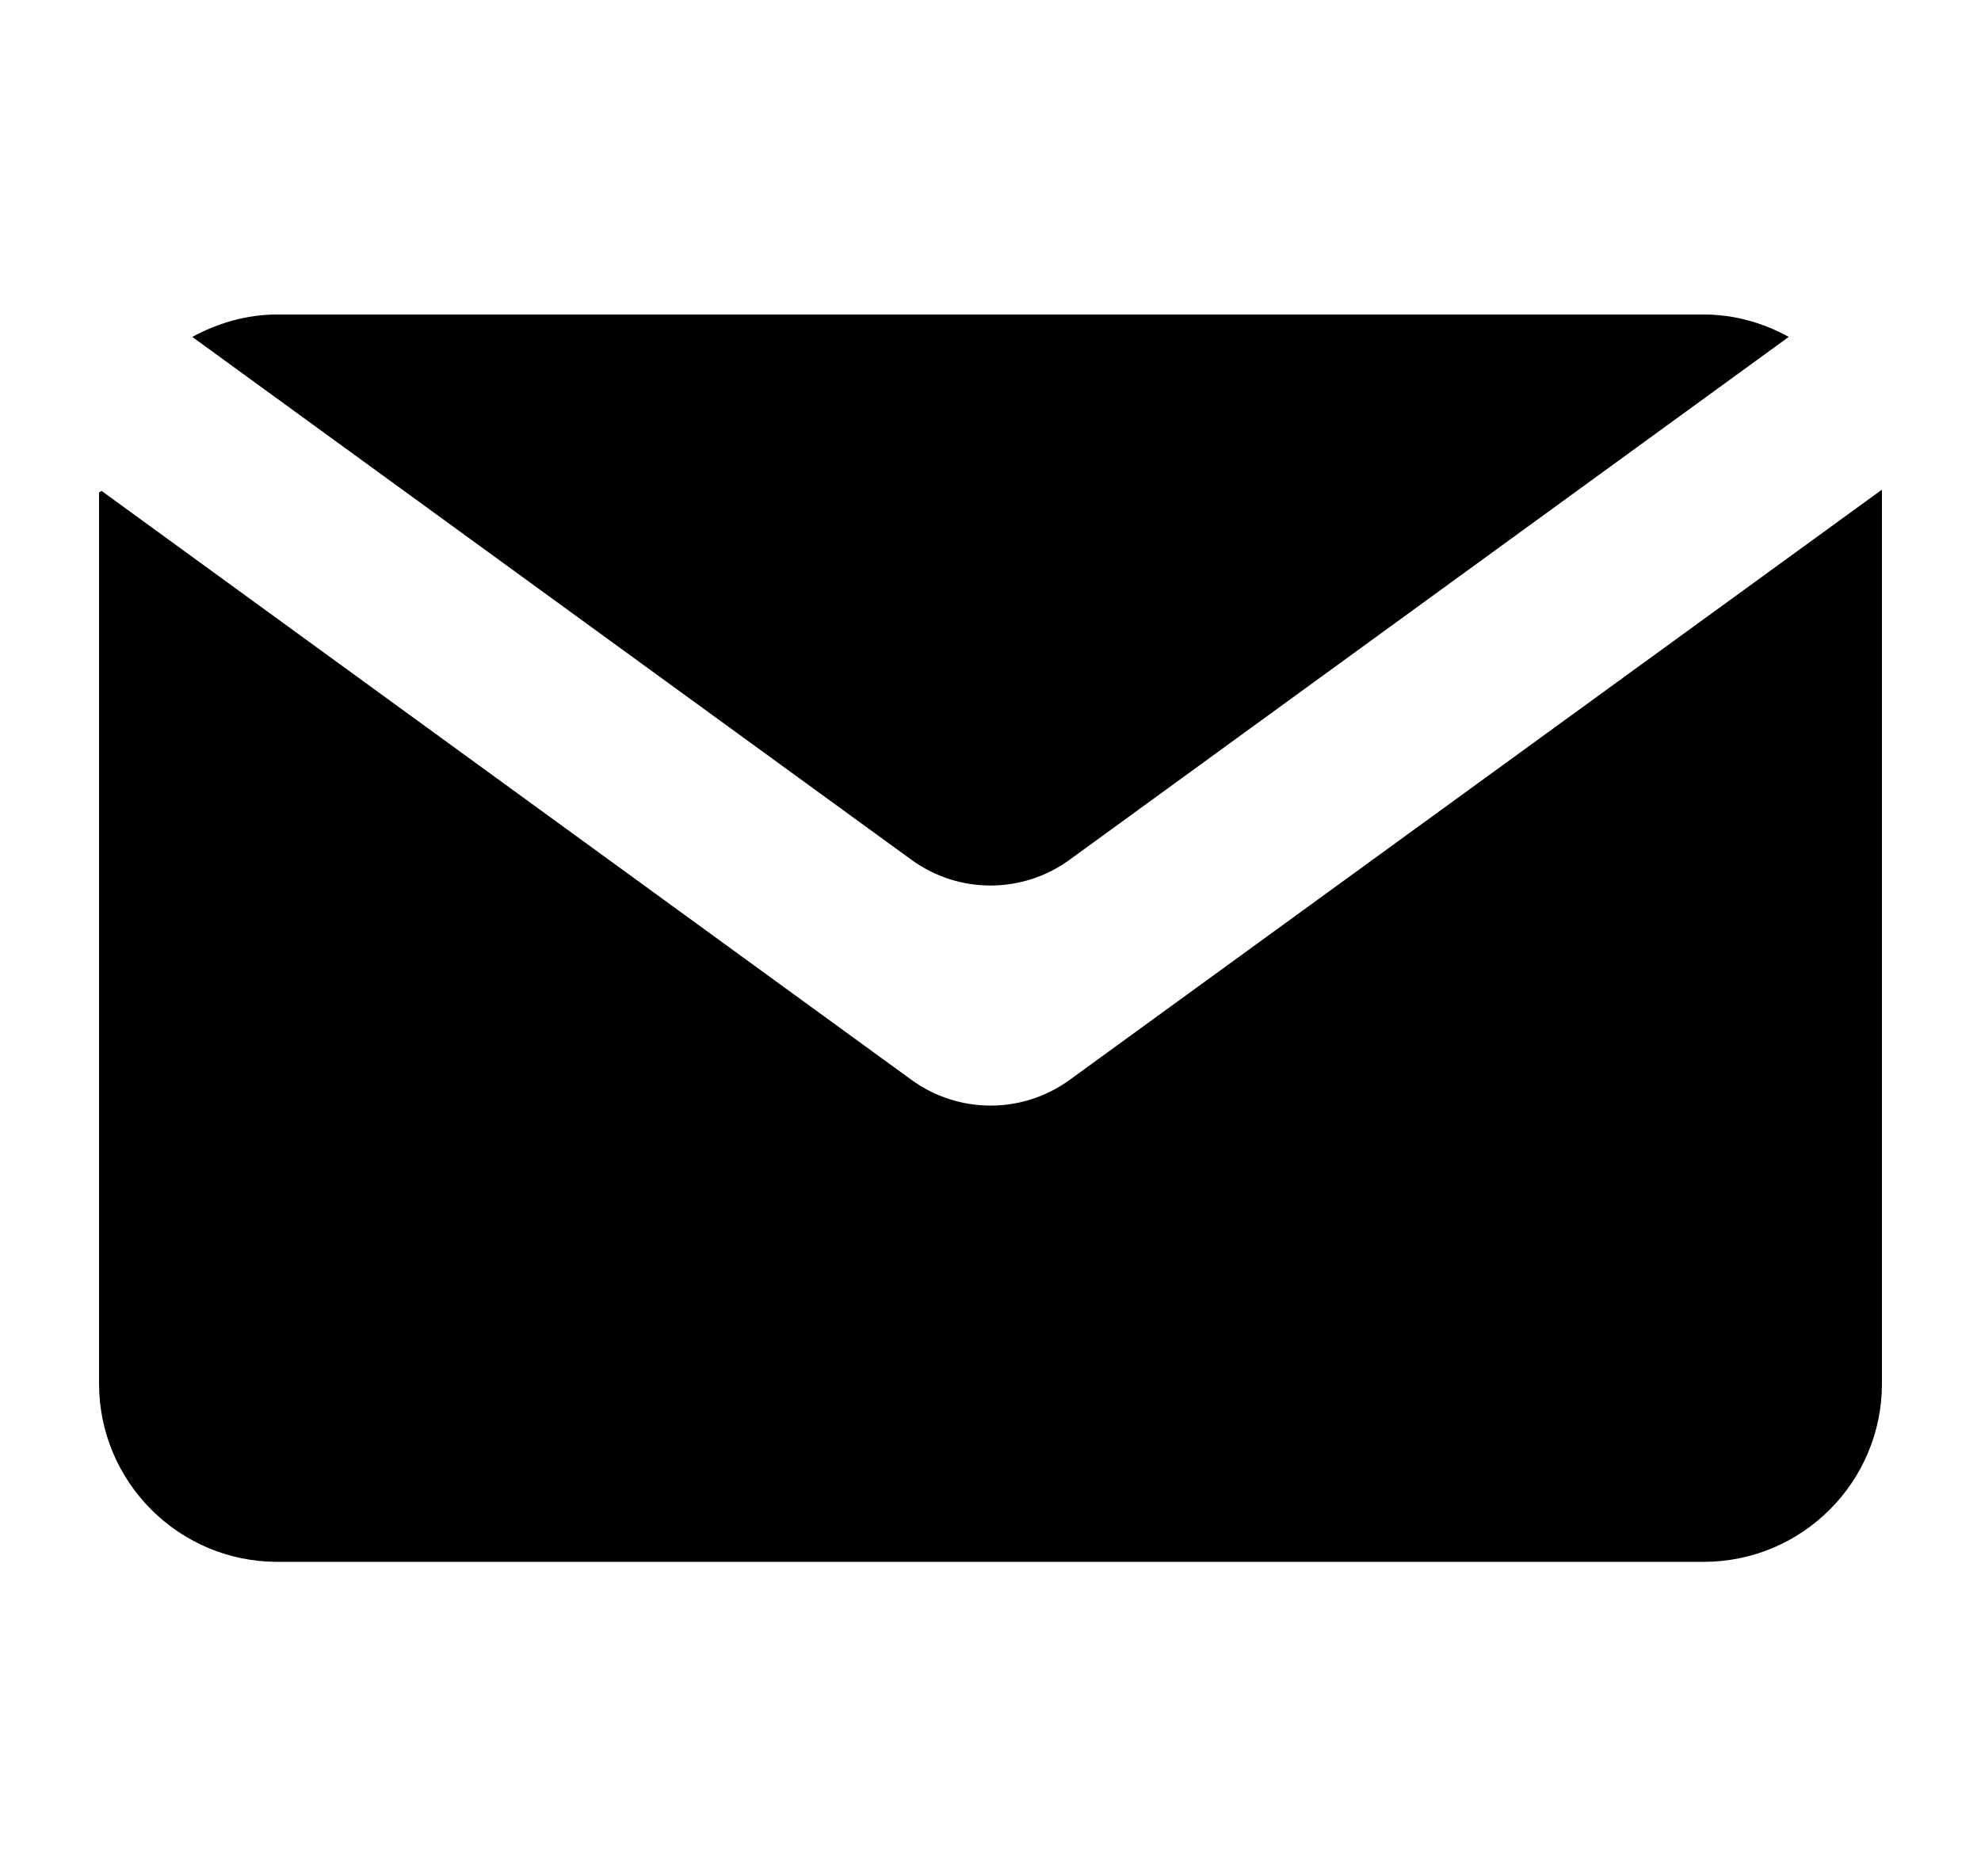
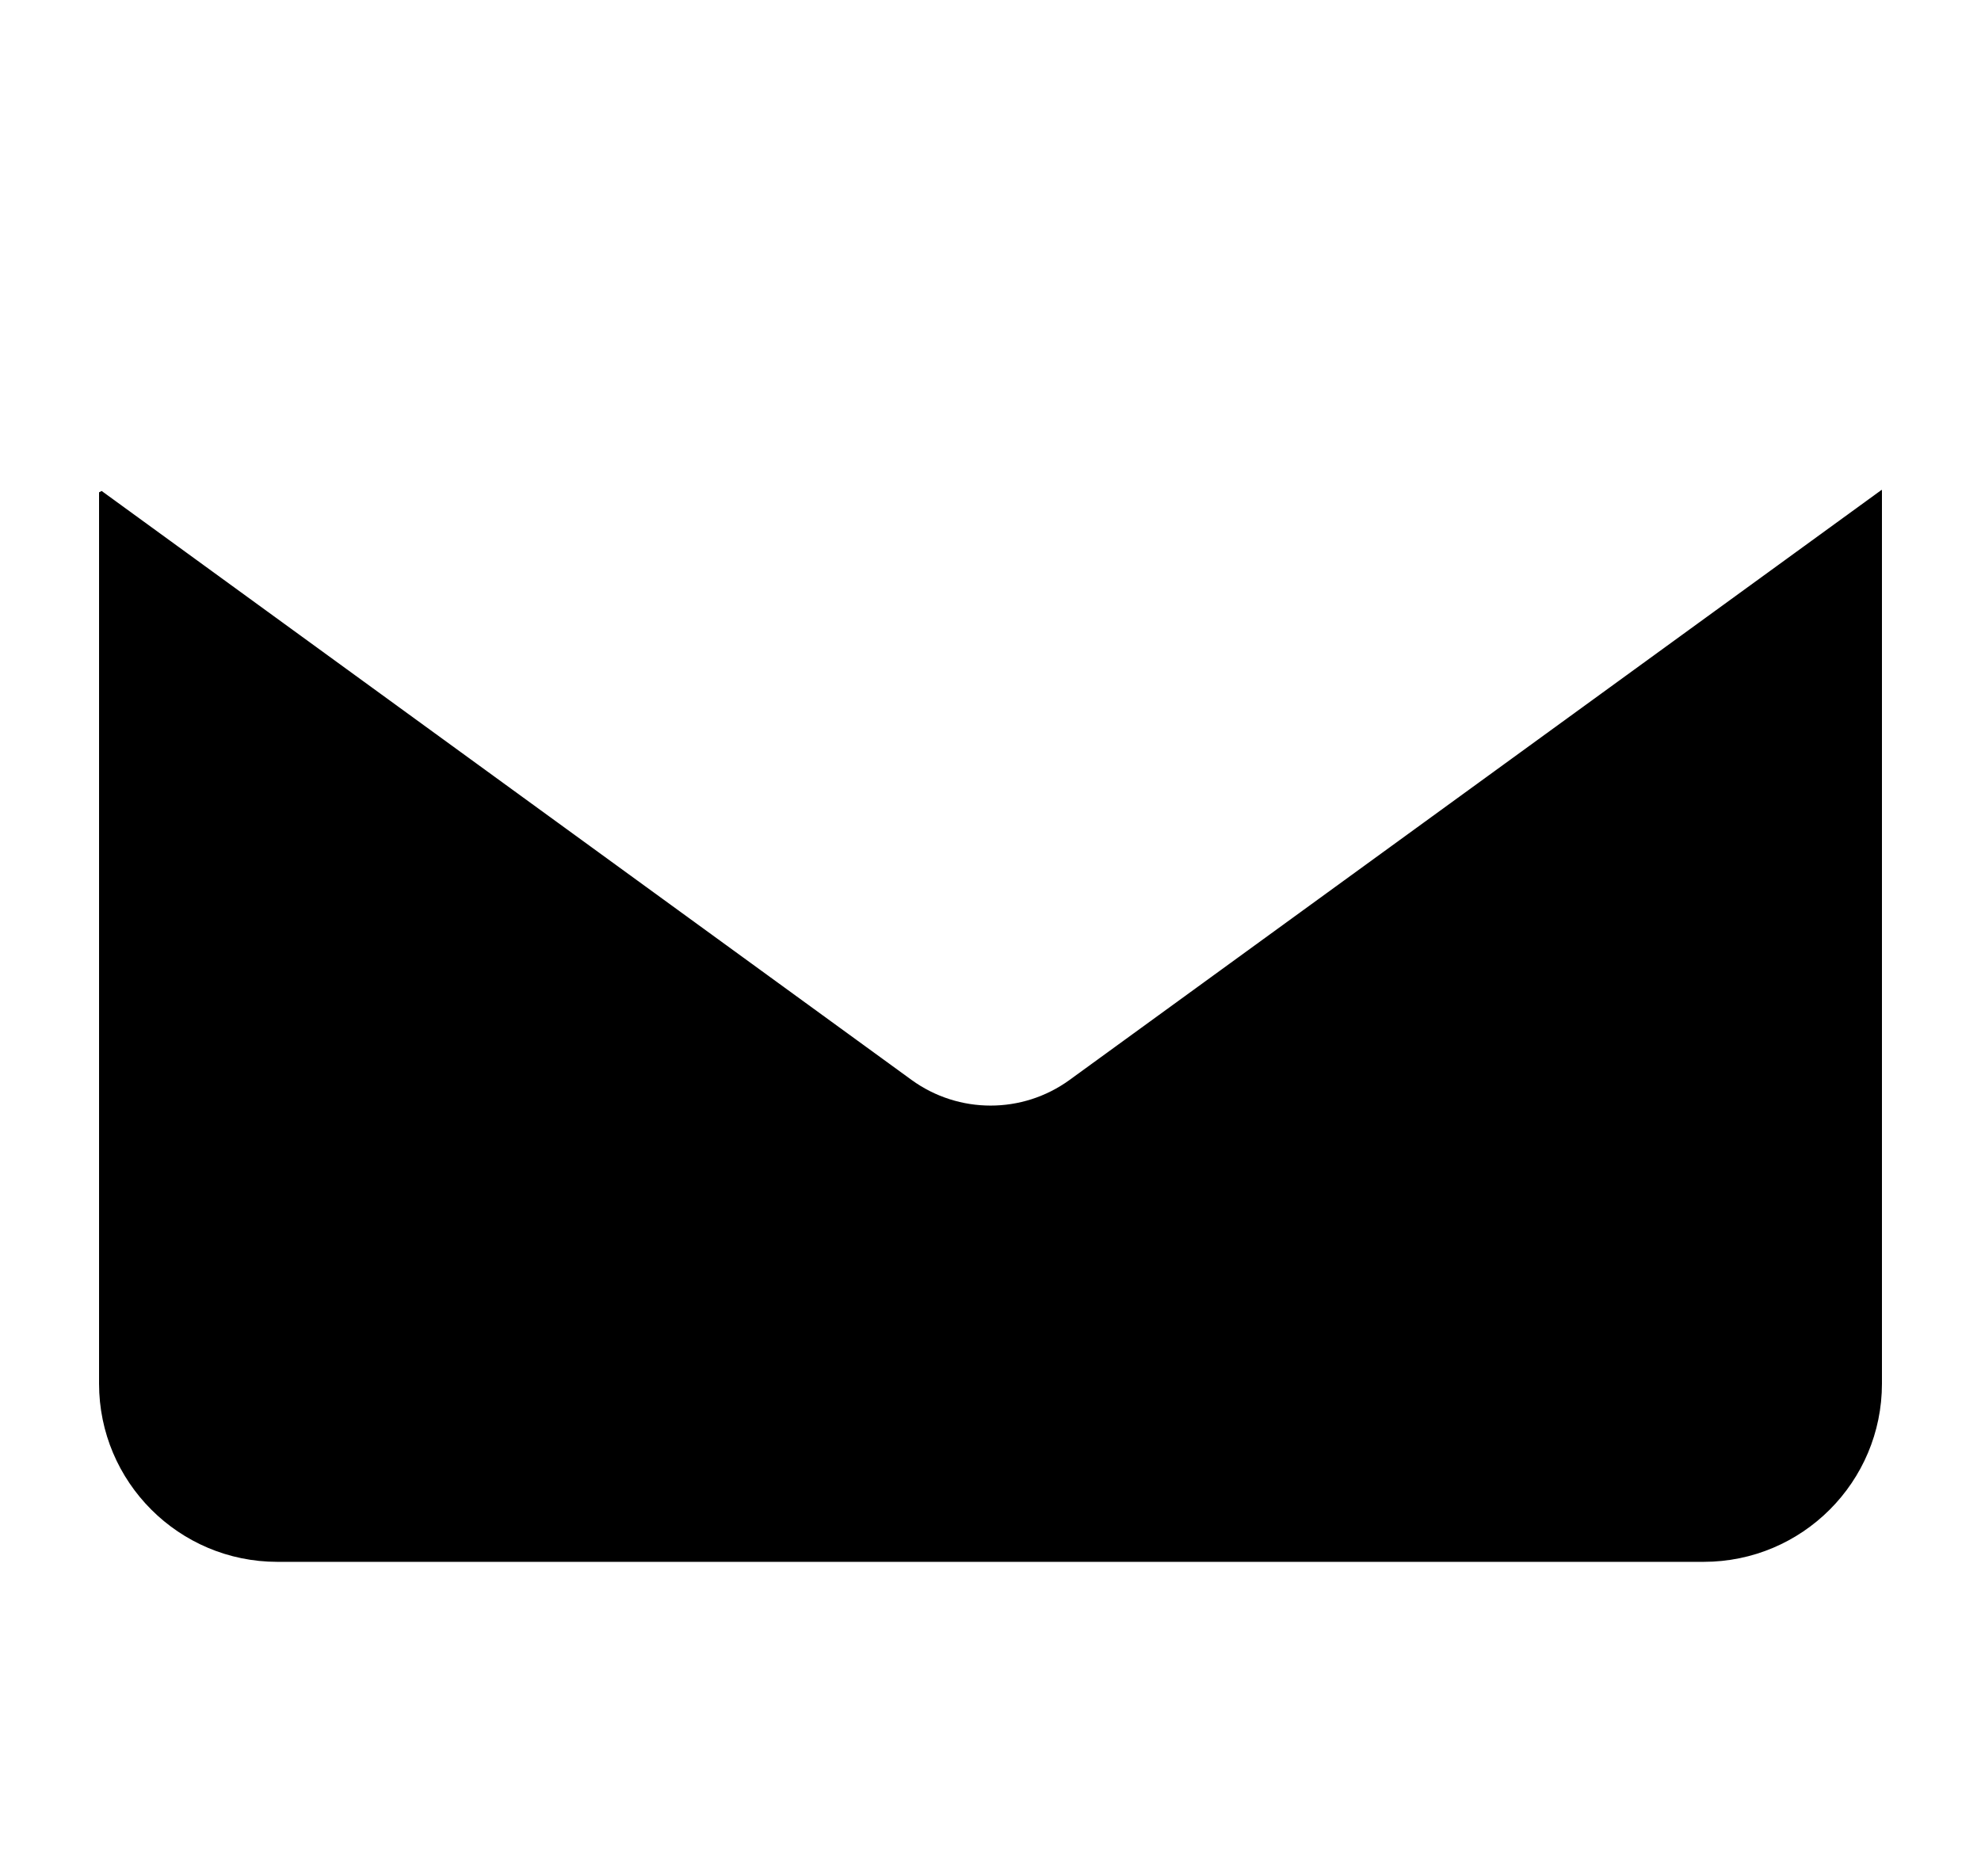
<svg xmlns="http://www.w3.org/2000/svg" width="19" height="18" viewBox="0 0 19 18" fill="none">
  <g clip-path="url(#clip0_45_709)">
    <path d="M8.743 10.36L0.975 4.71C0.96 4.718 0.965 4.715 0.95 4.723V13.273C0.95 14.217 1.716 14.983 2.66 14.983H16.34C17.285 14.983 18.05 14.217 18.05 13.273V4.702C18.047 4.701 18.048 4.701 18.046 4.7L10.257 10.361C9.806 10.688 9.195 10.688 8.743 10.36Z" fill="#161B1B" style="fill:#161B1B;fill:color(display-p3 0.086 0.106 0.106);fill-opacity:1;" />
-     <path d="M10.257 8.249L17.156 3.232C16.915 3.099 16.636 3.017 16.34 3.017H2.66C2.364 3.017 2.09 3.099 1.844 3.232L8.743 8.249C9.194 8.577 9.806 8.577 10.257 8.249Z" fill="#161B1B" style="fill:#161B1B;fill:color(display-p3 0.086 0.106 0.106);fill-opacity:1;" />
  </g>
  <defs>
    <clipPath id="clip0_45_709">
      <rect width="18" height="18" fill="white" style="fill:white;fill-opacity:1;" transform="translate(0.5)" />
    </clipPath>
  </defs>
</svg>